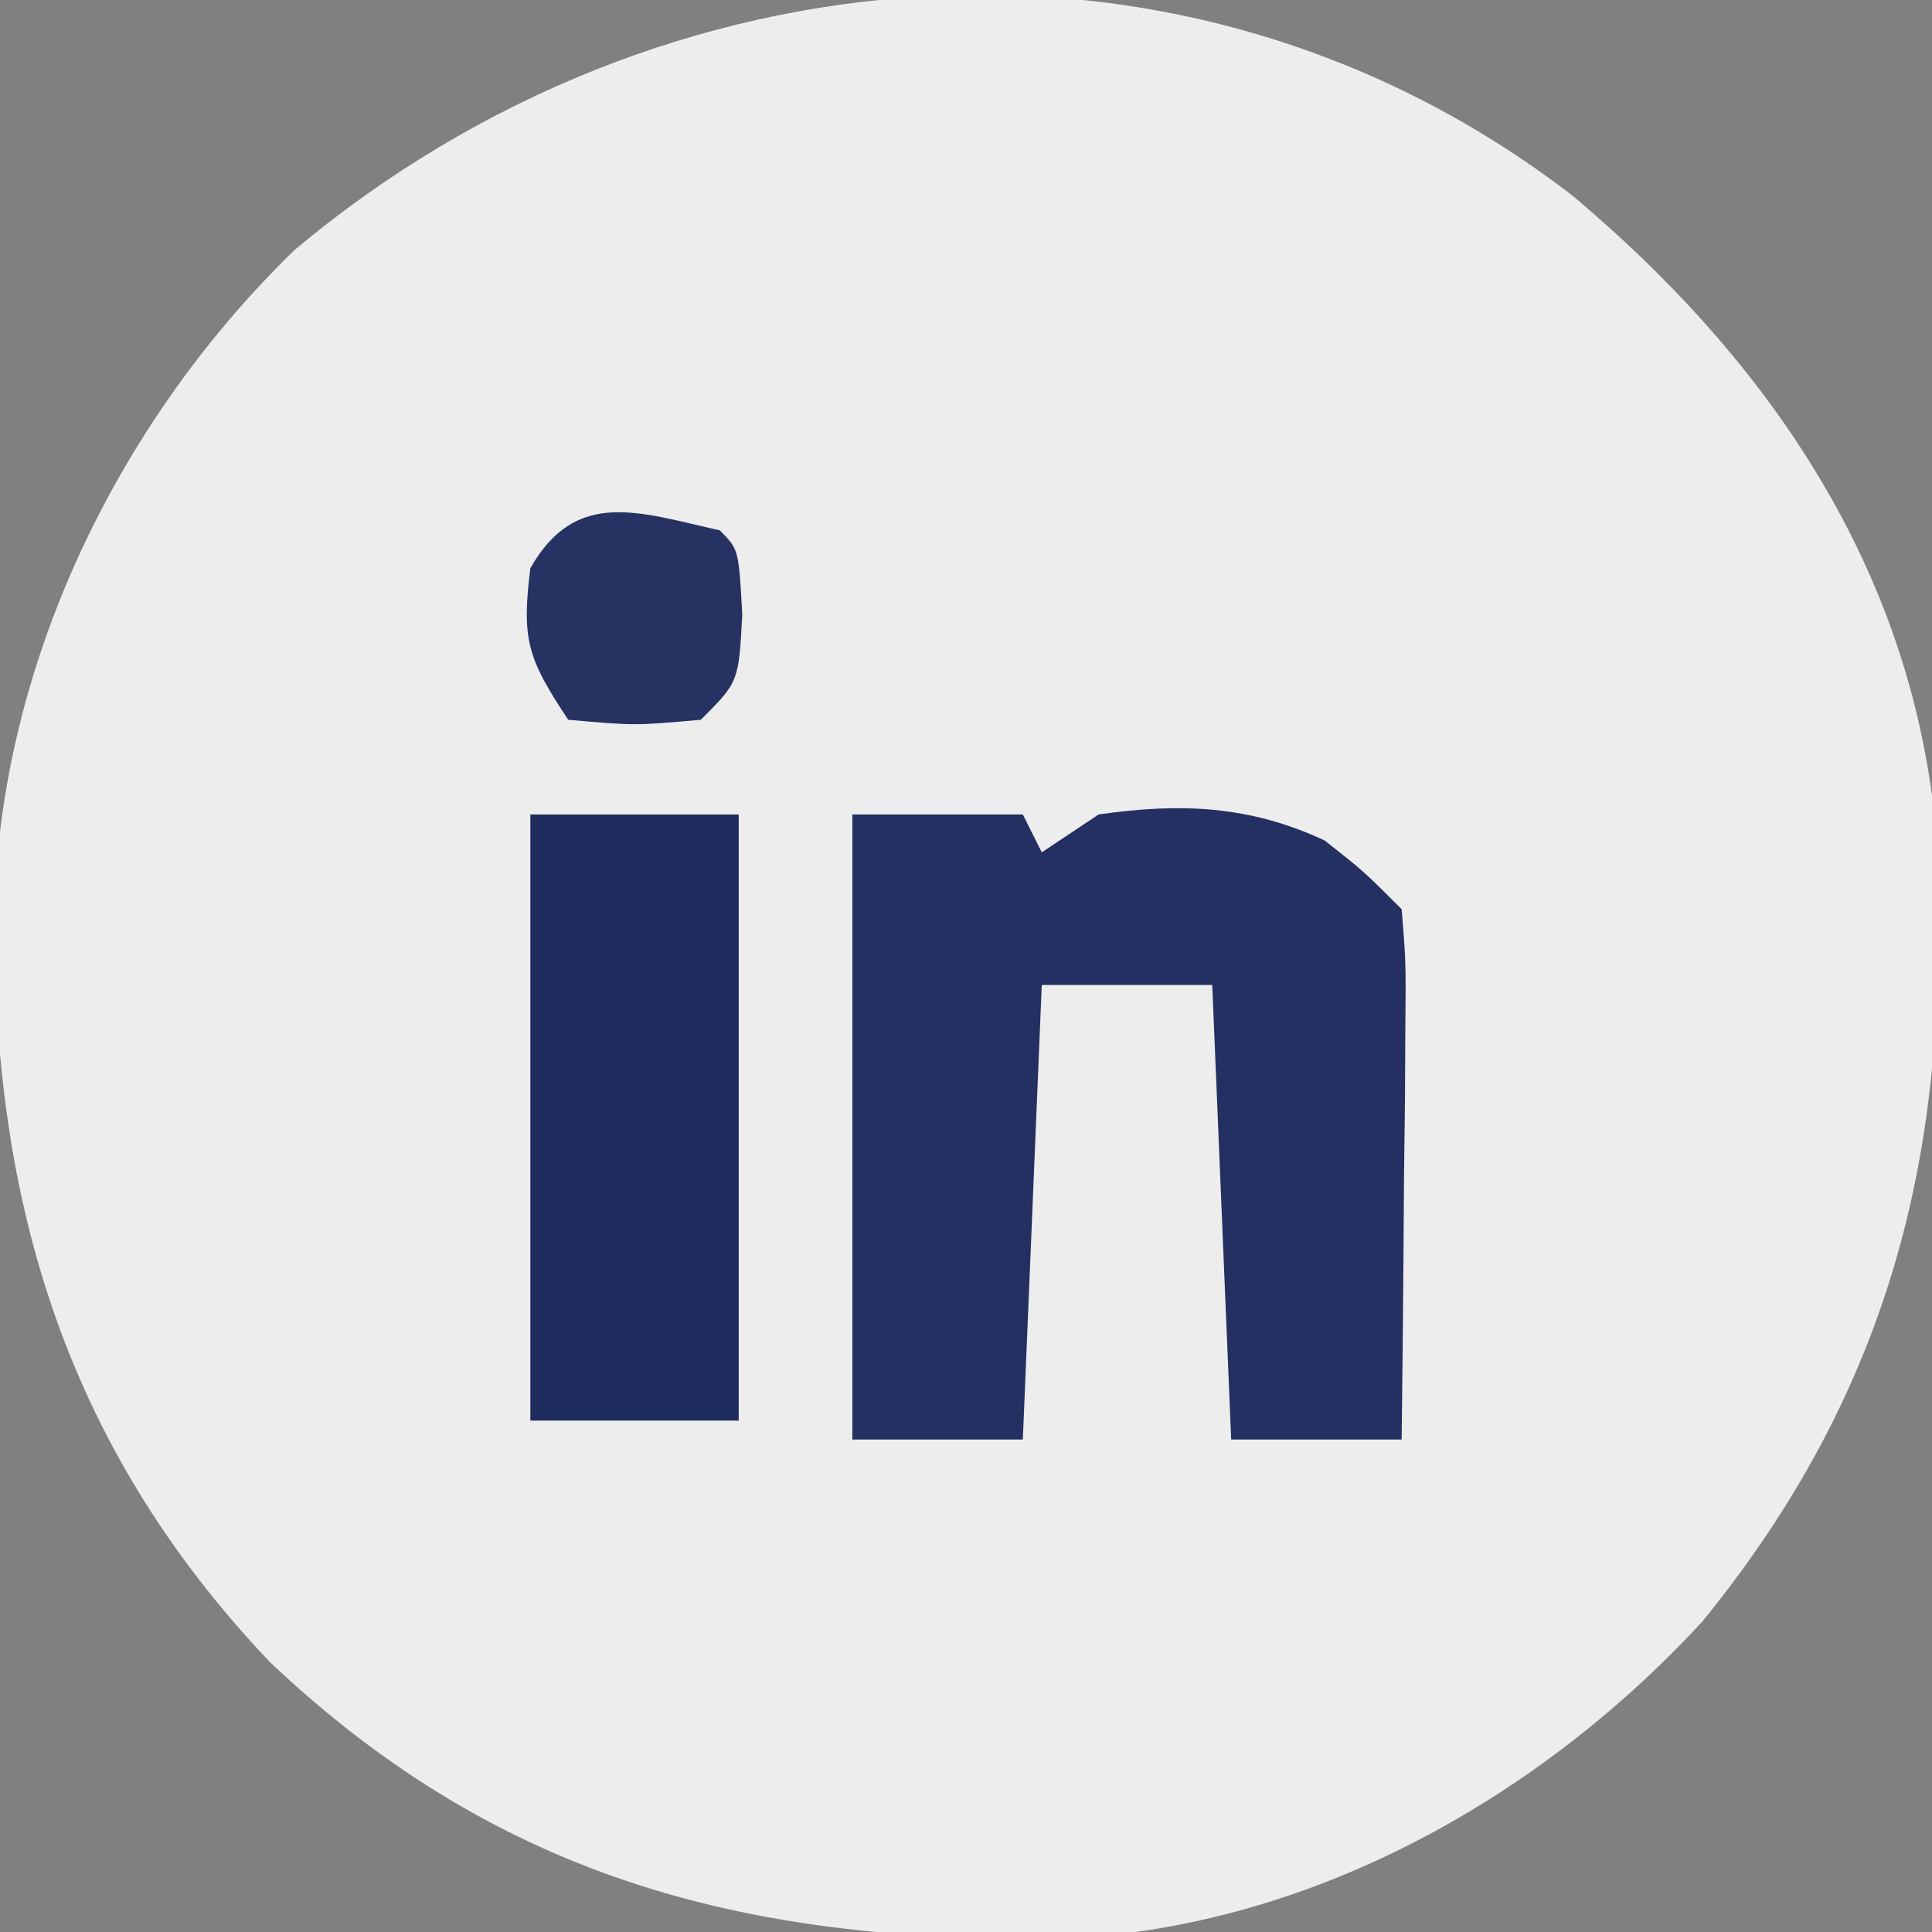
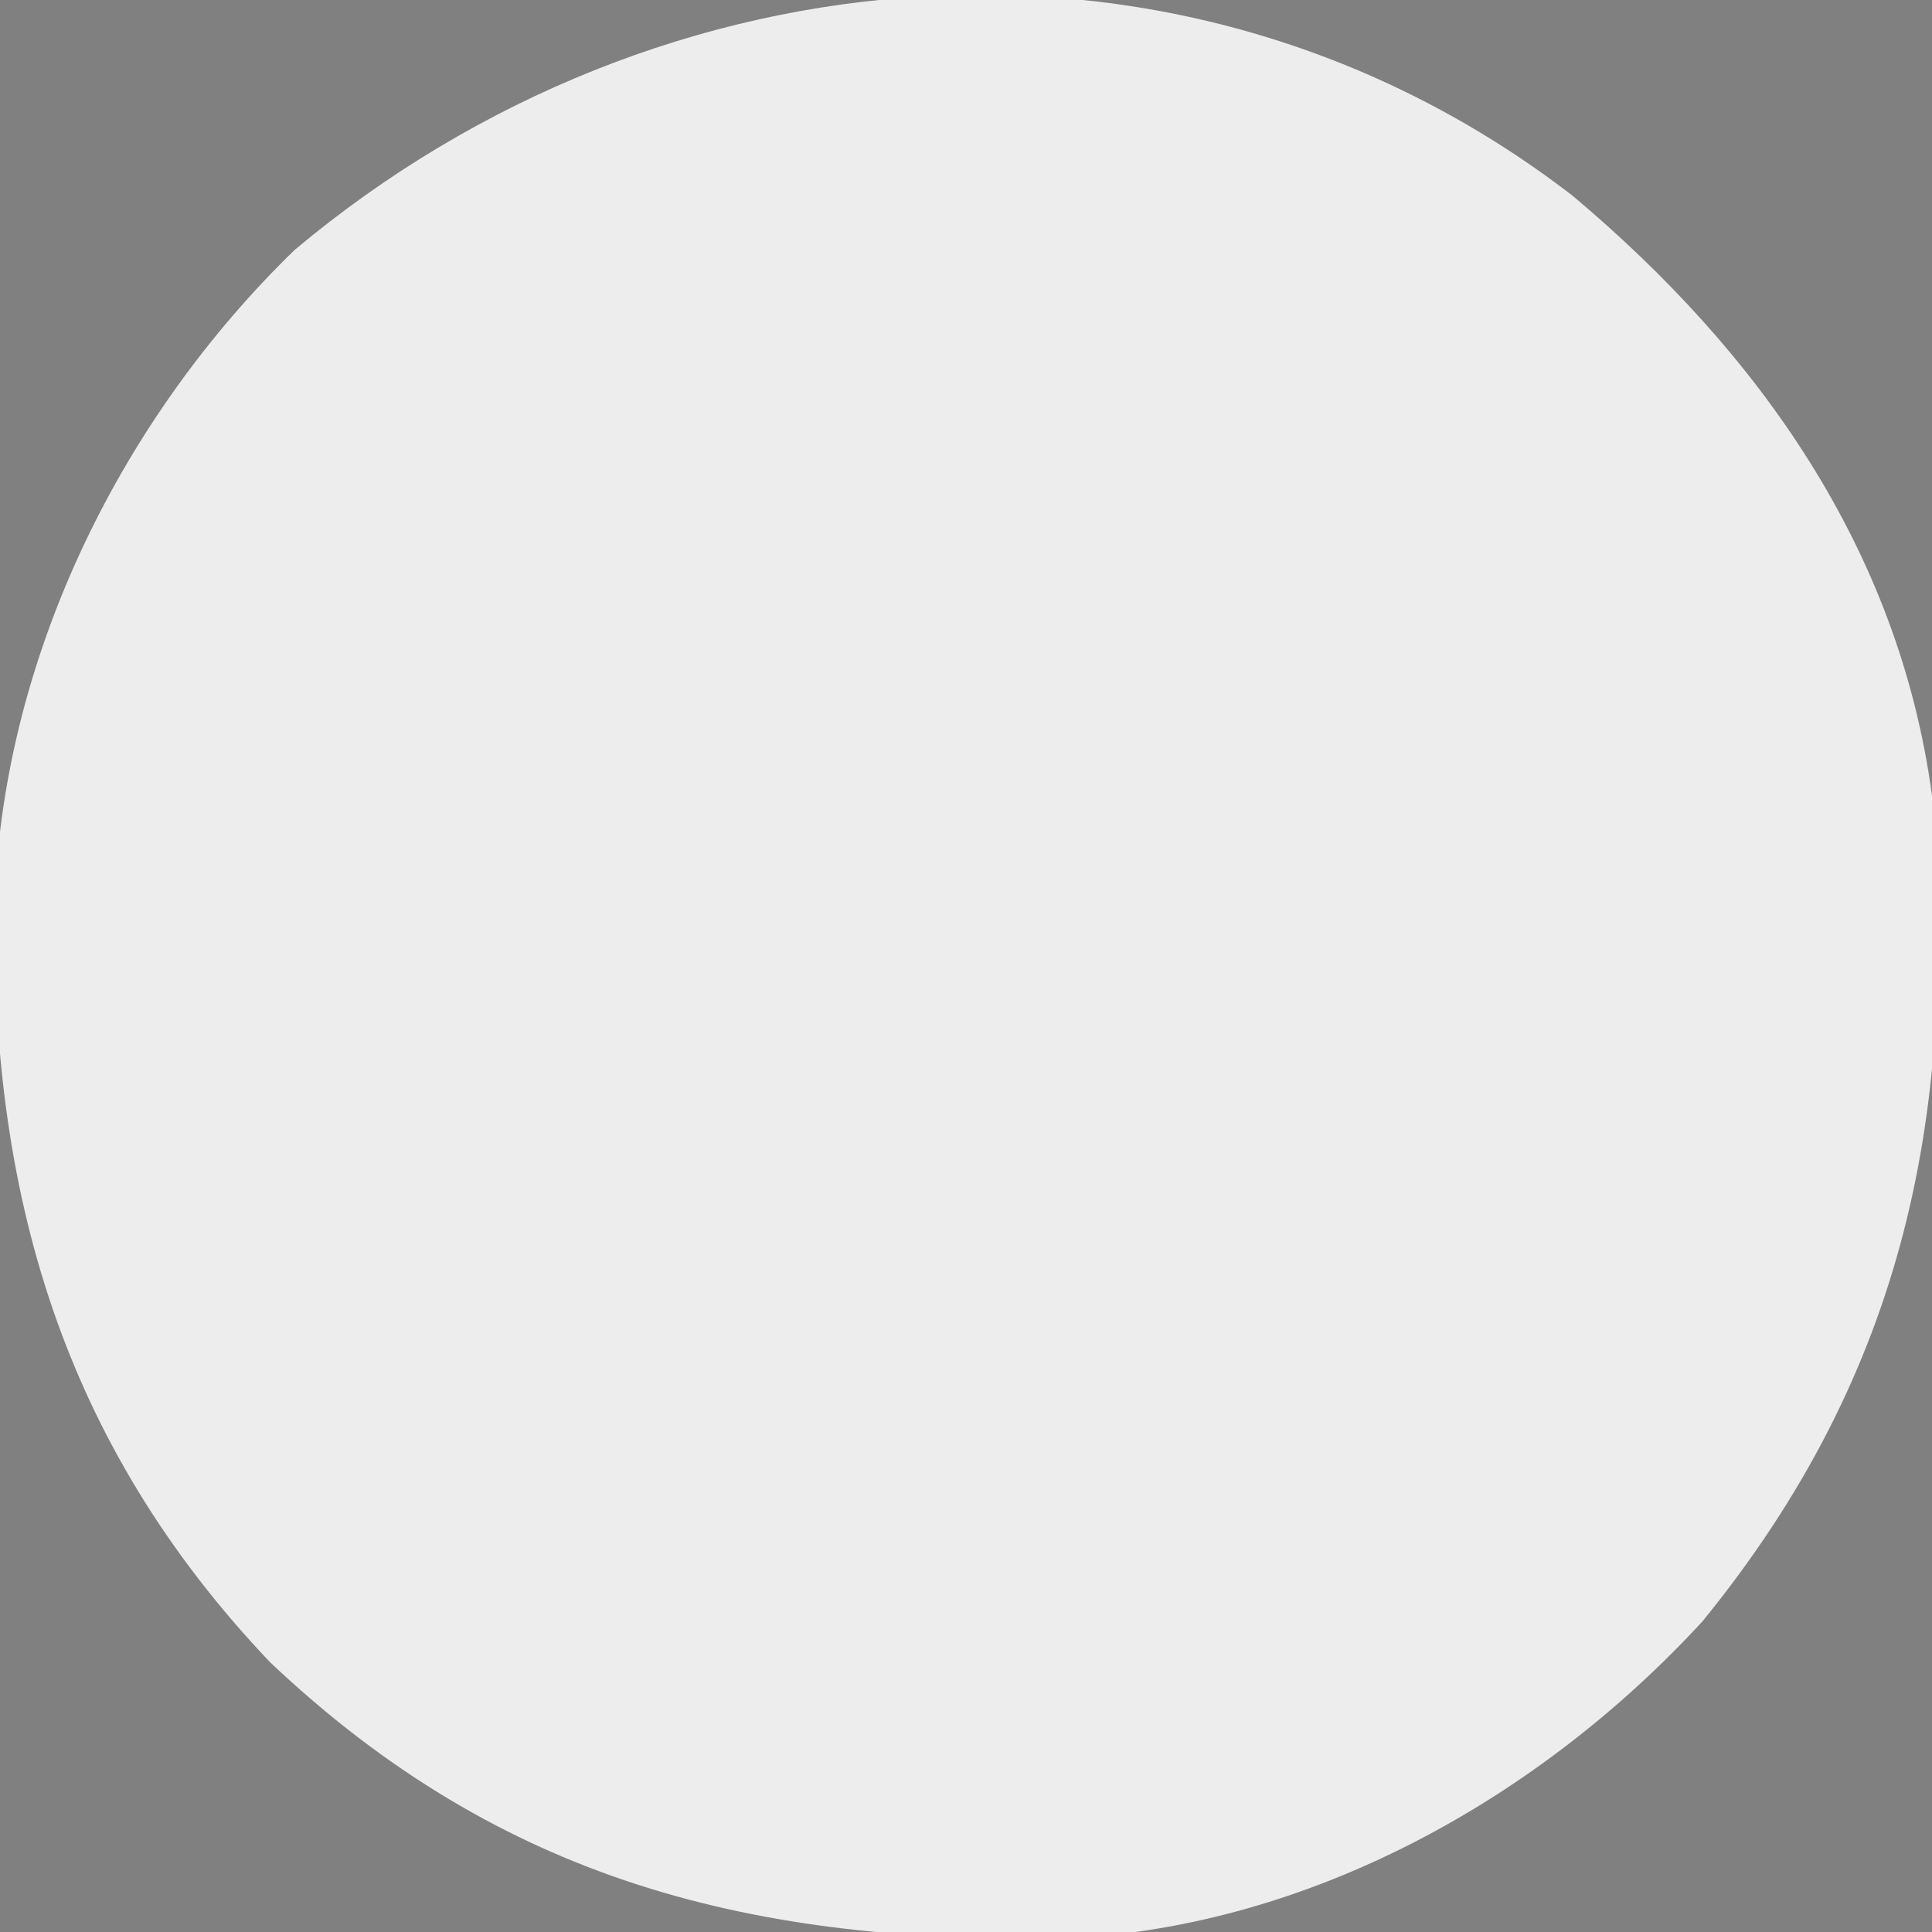
<svg xmlns="http://www.w3.org/2000/svg" version="1.1" width="102" height="102">
  <rect width="100%" height="100%" fill="#808080" stroke="none" />
  <path d="M0 0 C9.834 8.269 17.203 18.656 18.957 31.652 C20.323 48.279 17.597 62.052 6.84 75.25 C-1.739 84.574 -13.823 91.356 -26.68 91.988 C-43.179 92.284 -56.488 89.05 -68.793 77.402 C-79.786 65.827 -83.616 52.551 -83.316 36.855 C-82.731 24.089 -76.592 11.682 -67.48 2.84 C-48.206 -13.32 -20.402 -15.74 0 0 Z " fill="#EDEDEE" transform="translate(83.043,10.348)" />
-   <path d="M0 0 C2.97 0 5.94 0 9 0 C9.33 0.66 9.66 1.32 10 2 C10.99 1.34 11.98 0.68 13 0 C17.311 -0.622 20.981 -0.477 24.938 1.375 C27 3 27 3 29 5 C29.227 7.797 29.227 7.797 29.195 11.32 C29.189 12.577 29.182 13.834 29.176 15.129 C29.159 16.448 29.142 17.766 29.125 19.125 C29.115 20.465 29.106 21.805 29.098 23.145 C29.074 26.43 29.041 29.715 29 33 C26.03 33 23.06 33 20 33 C19.505 21.12 19.505 21.12 19 9 C16.03 9 13.06 9 10 9 C9.67 16.92 9.34 24.84 9 33 C6.03 33 3.06 33 0 33 C0 22.11 0 11.22 0 0 Z " fill="#233061" transform="translate(45,43)" />
-   <path d="M0 0 C3.63 0 7.26 0 11 0 C11 10.56 11 21.12 11 32 C7.37 32 3.74 32 0 32 C0 21.44 0 10.88 0 0 Z " fill="#1F2C5E" transform="translate(28,43)" />
-   <path d="M0 0 C1 1 1 1 1.188 4.438 C1 8 1 8 -1 10 C-4.5 10.312 -4.5 10.312 -8 10 C-10.155 6.767 -10.469 5.748 -10 2 C-7.59 -2.252 -4.238 -0.942 0 0 Z " fill="#253262" transform="translate(38,28)" />
</svg>